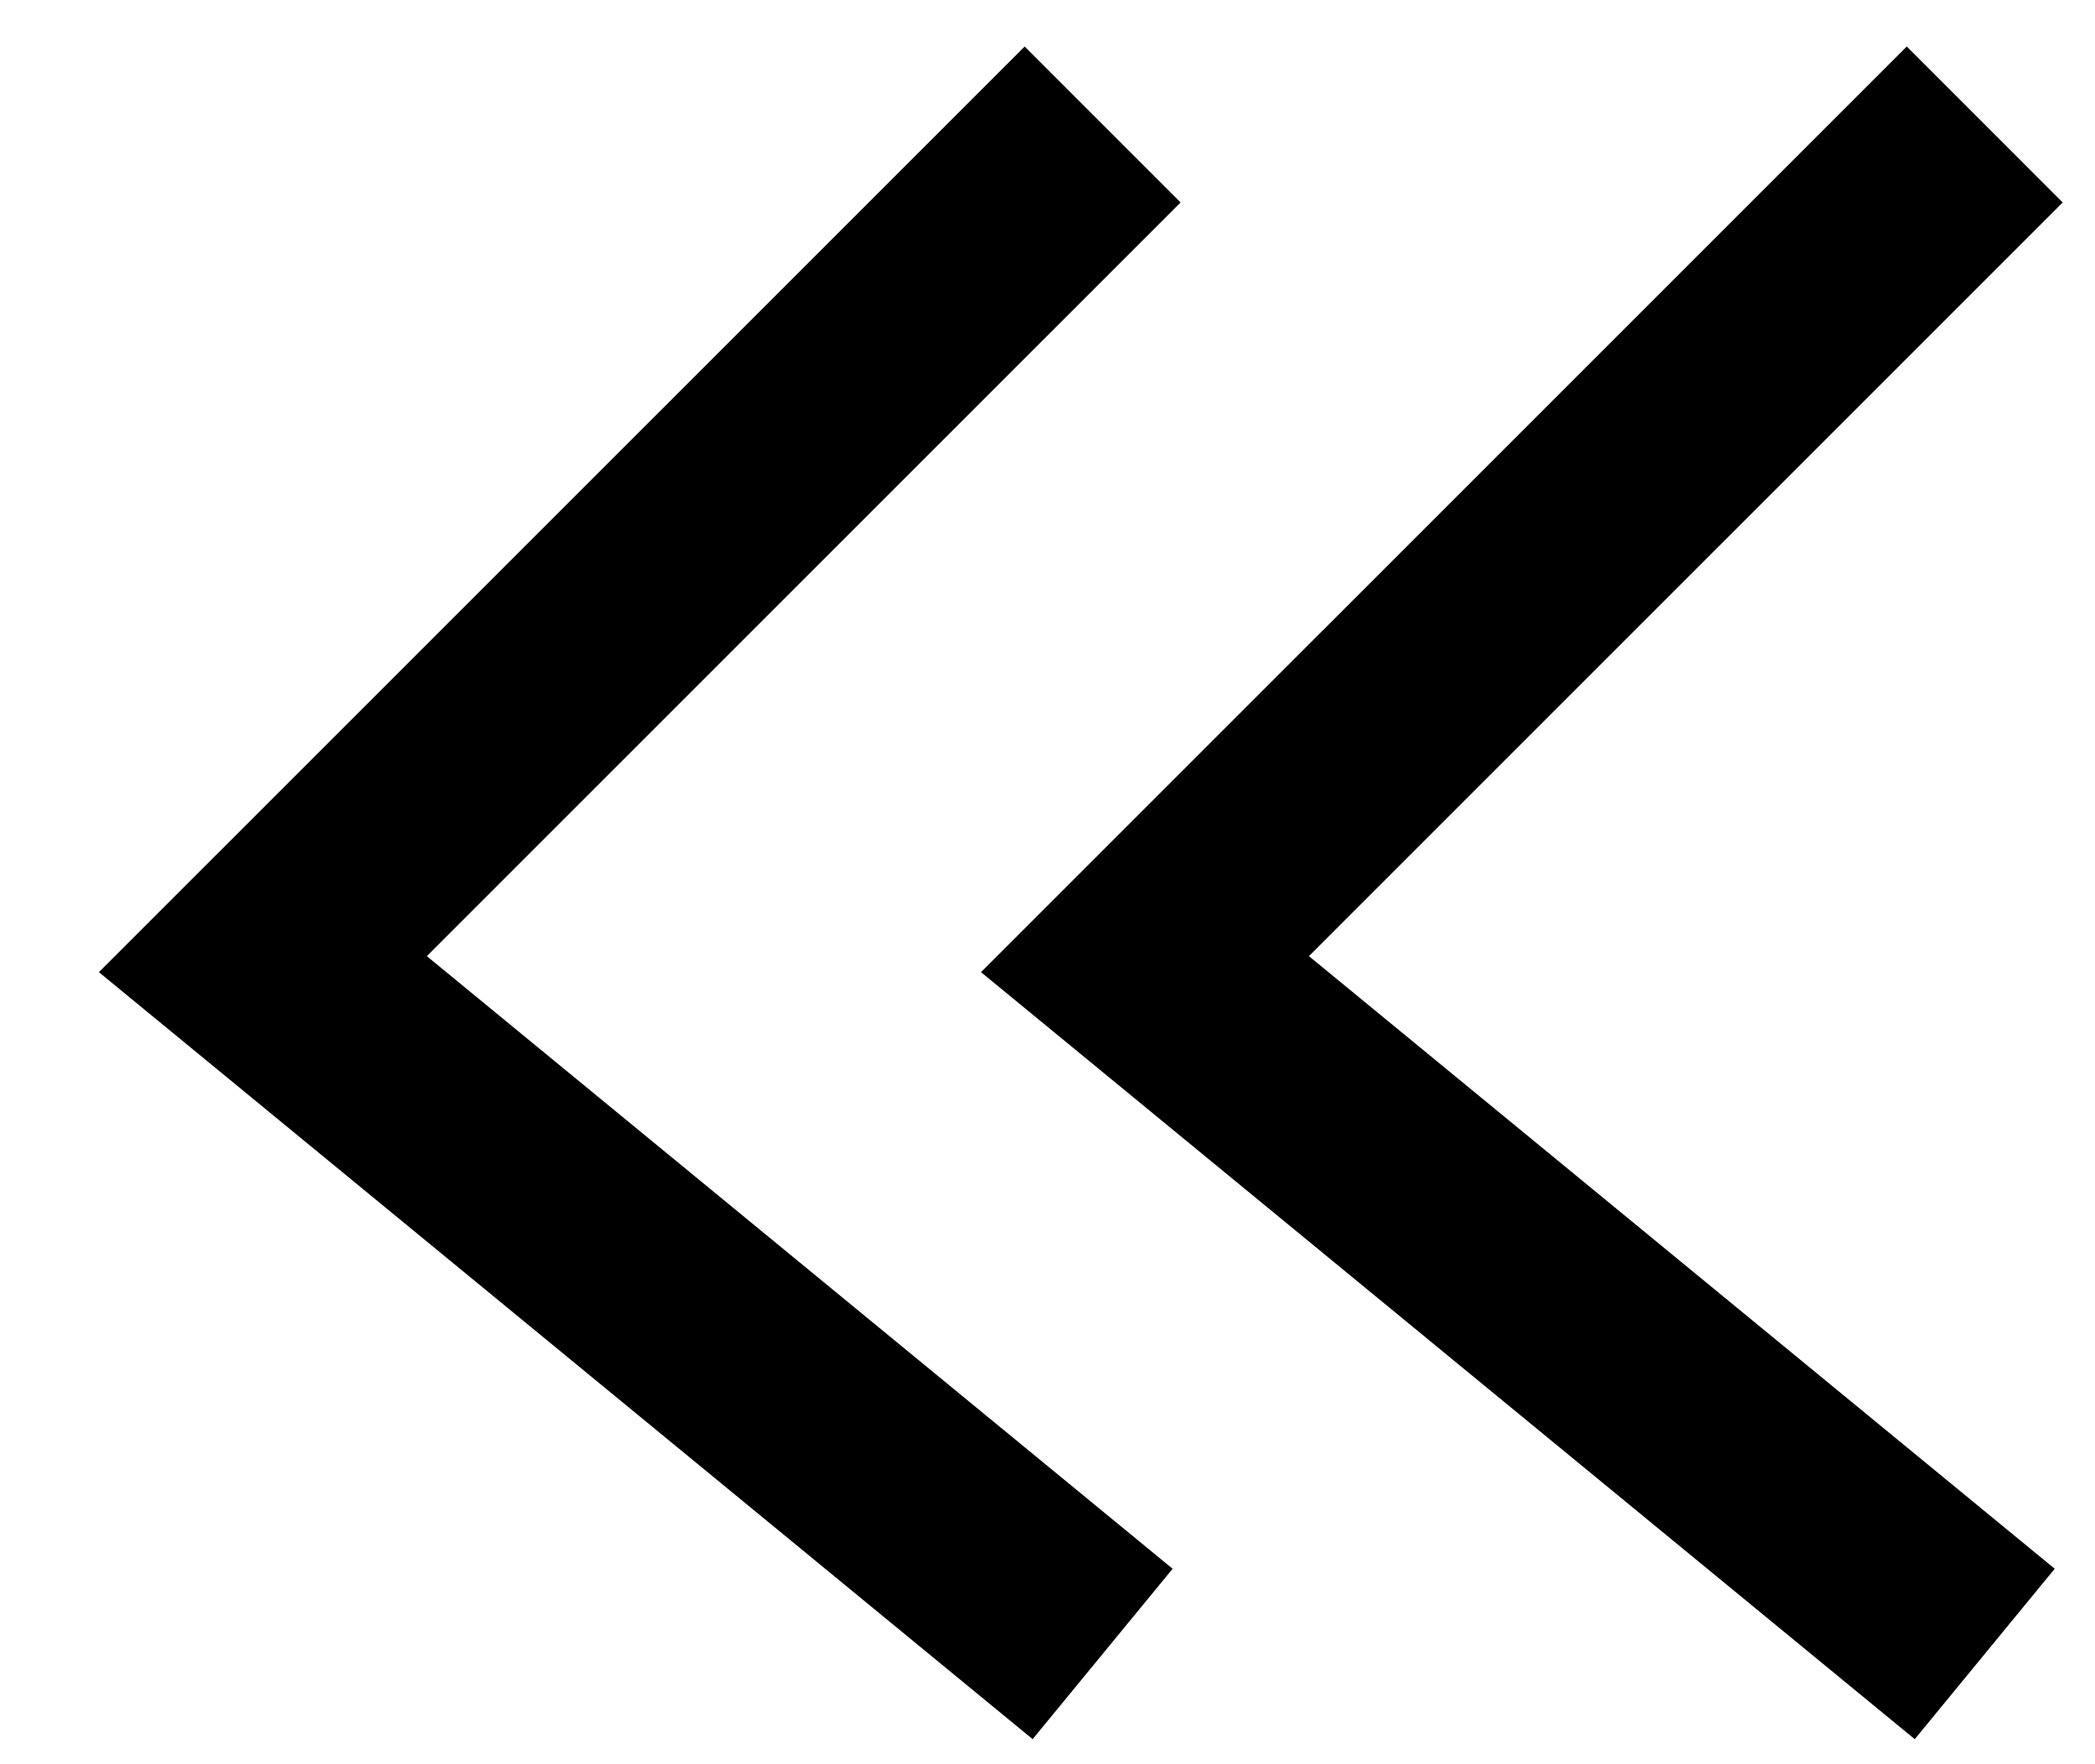
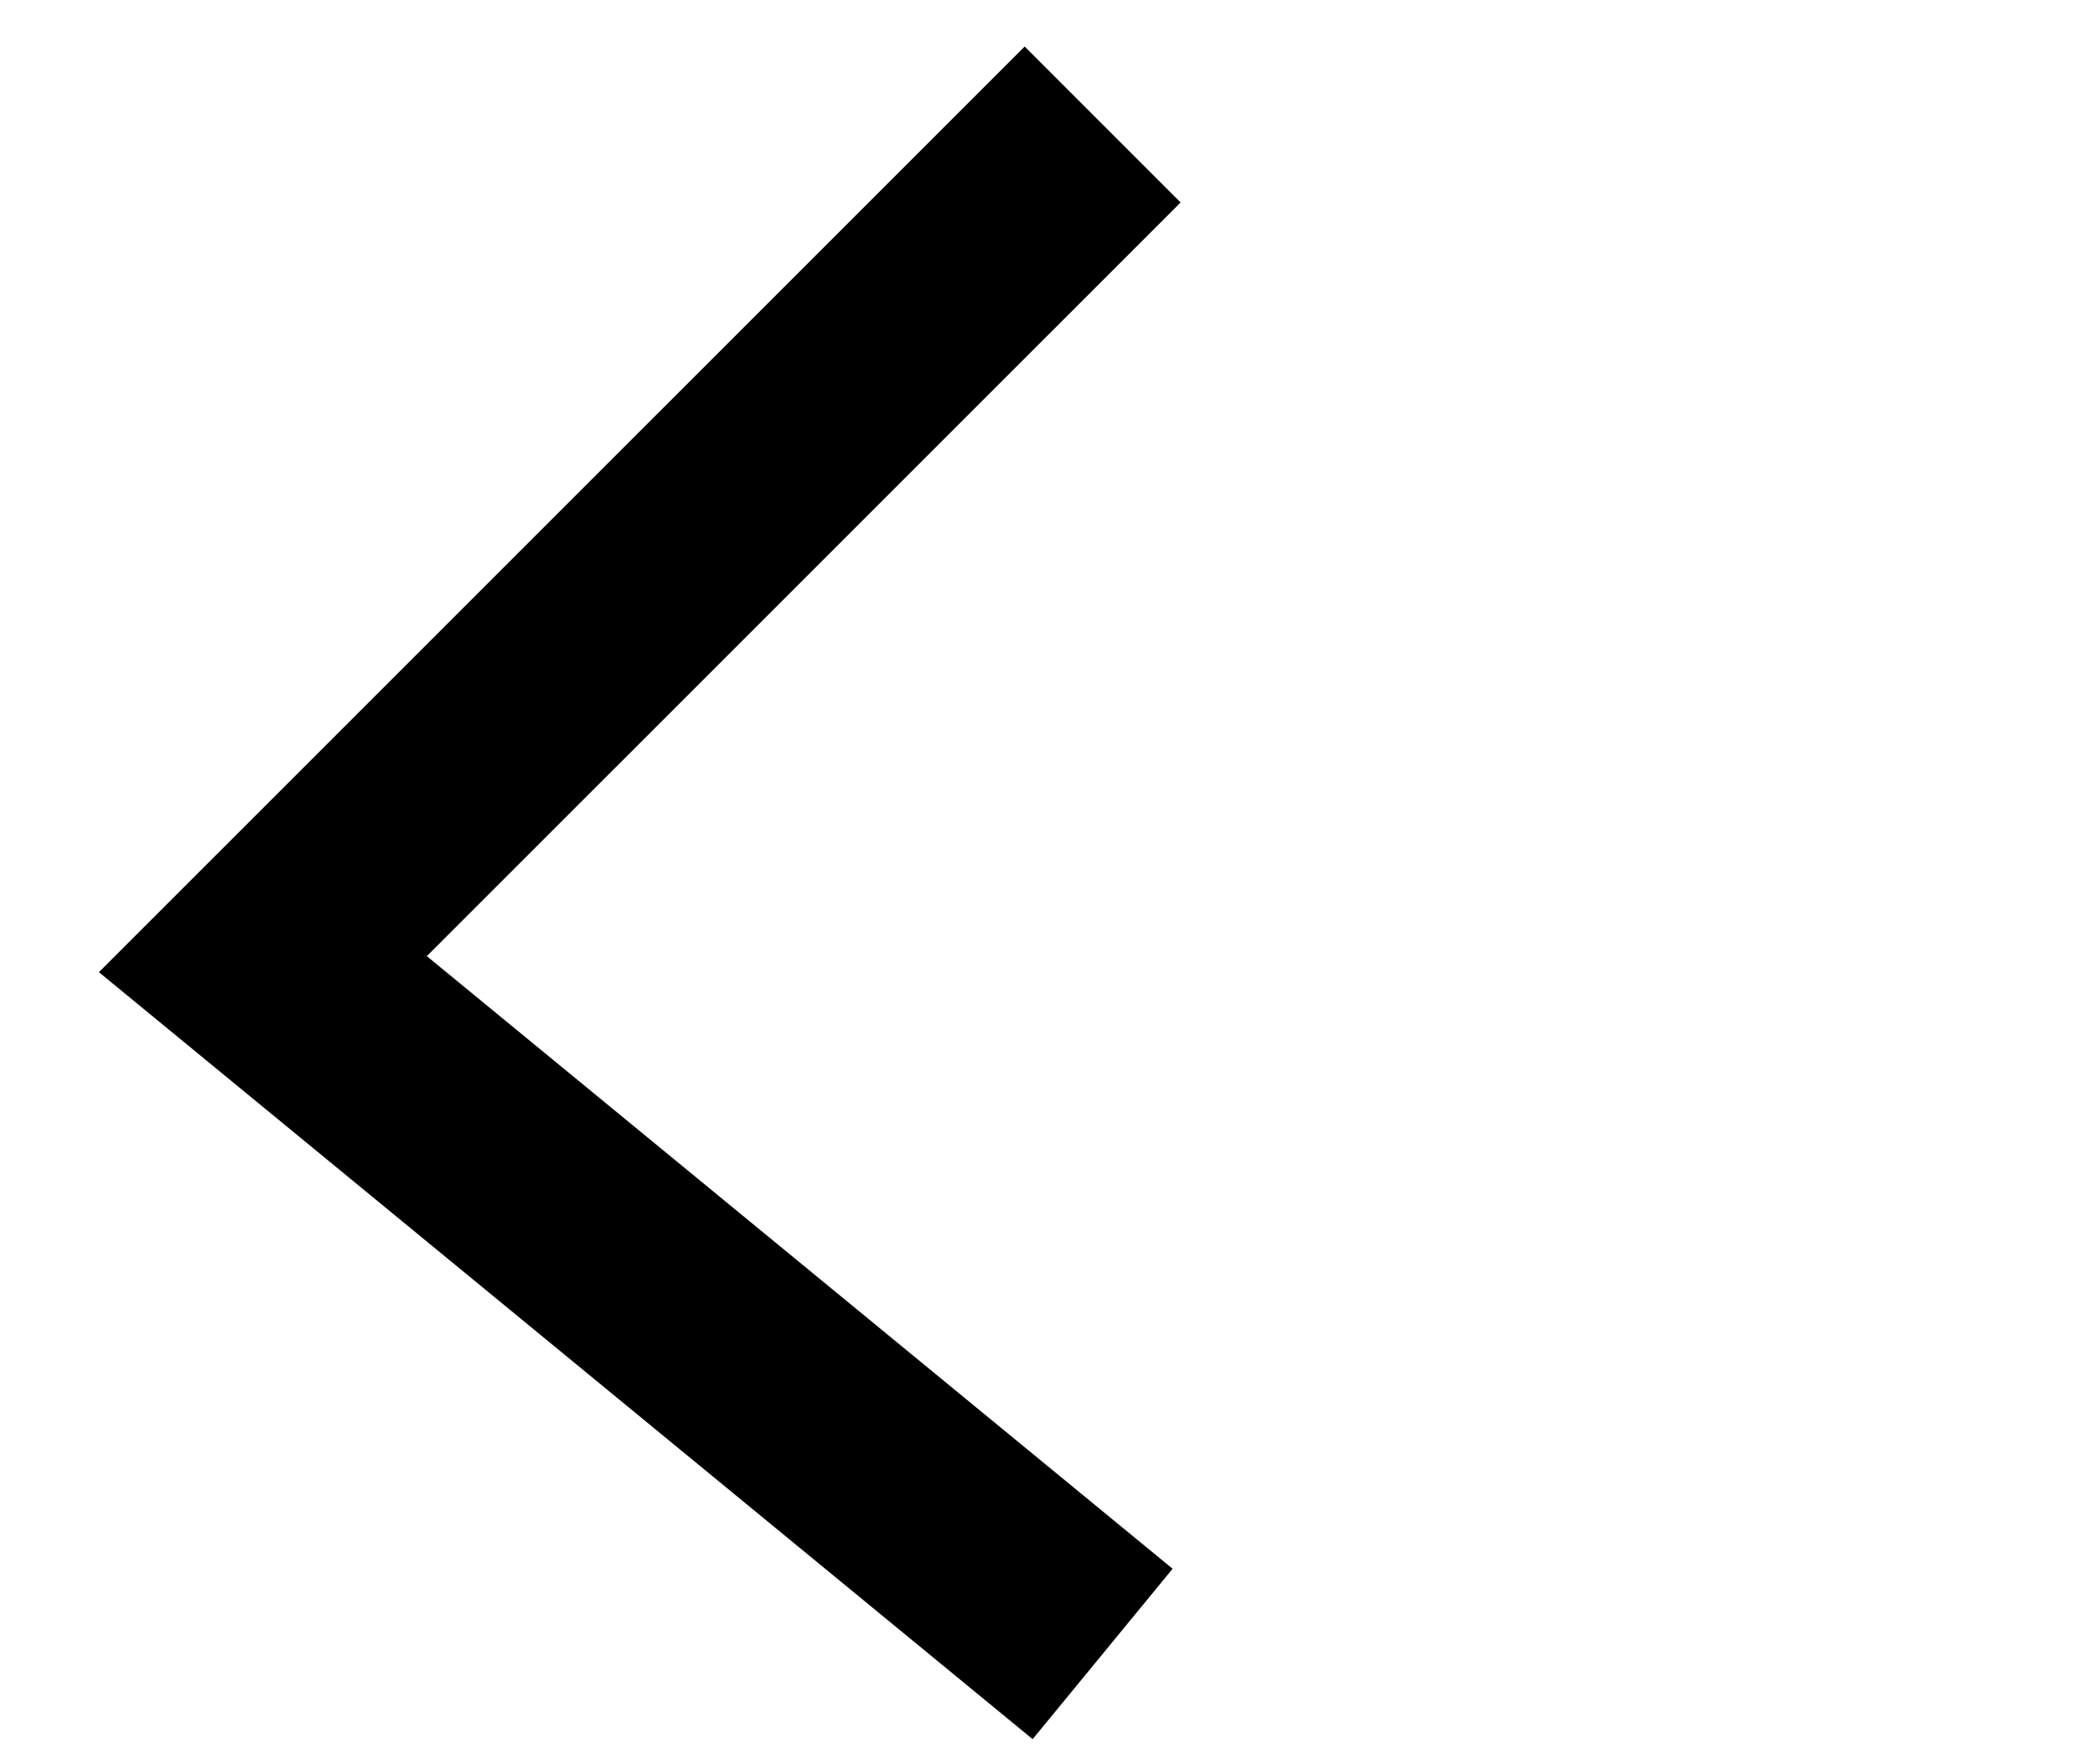
<svg xmlns="http://www.w3.org/2000/svg" width="19" height="16" viewBox="0 0 19 16" fill="none">
-   <path d="M18 15L10.384 8.744L18 1.129" stroke="black" stroke-width="2" />
  <path d="M10 15L2.384 8.744L10 1.129" stroke="black" stroke-width="2" />
</svg>